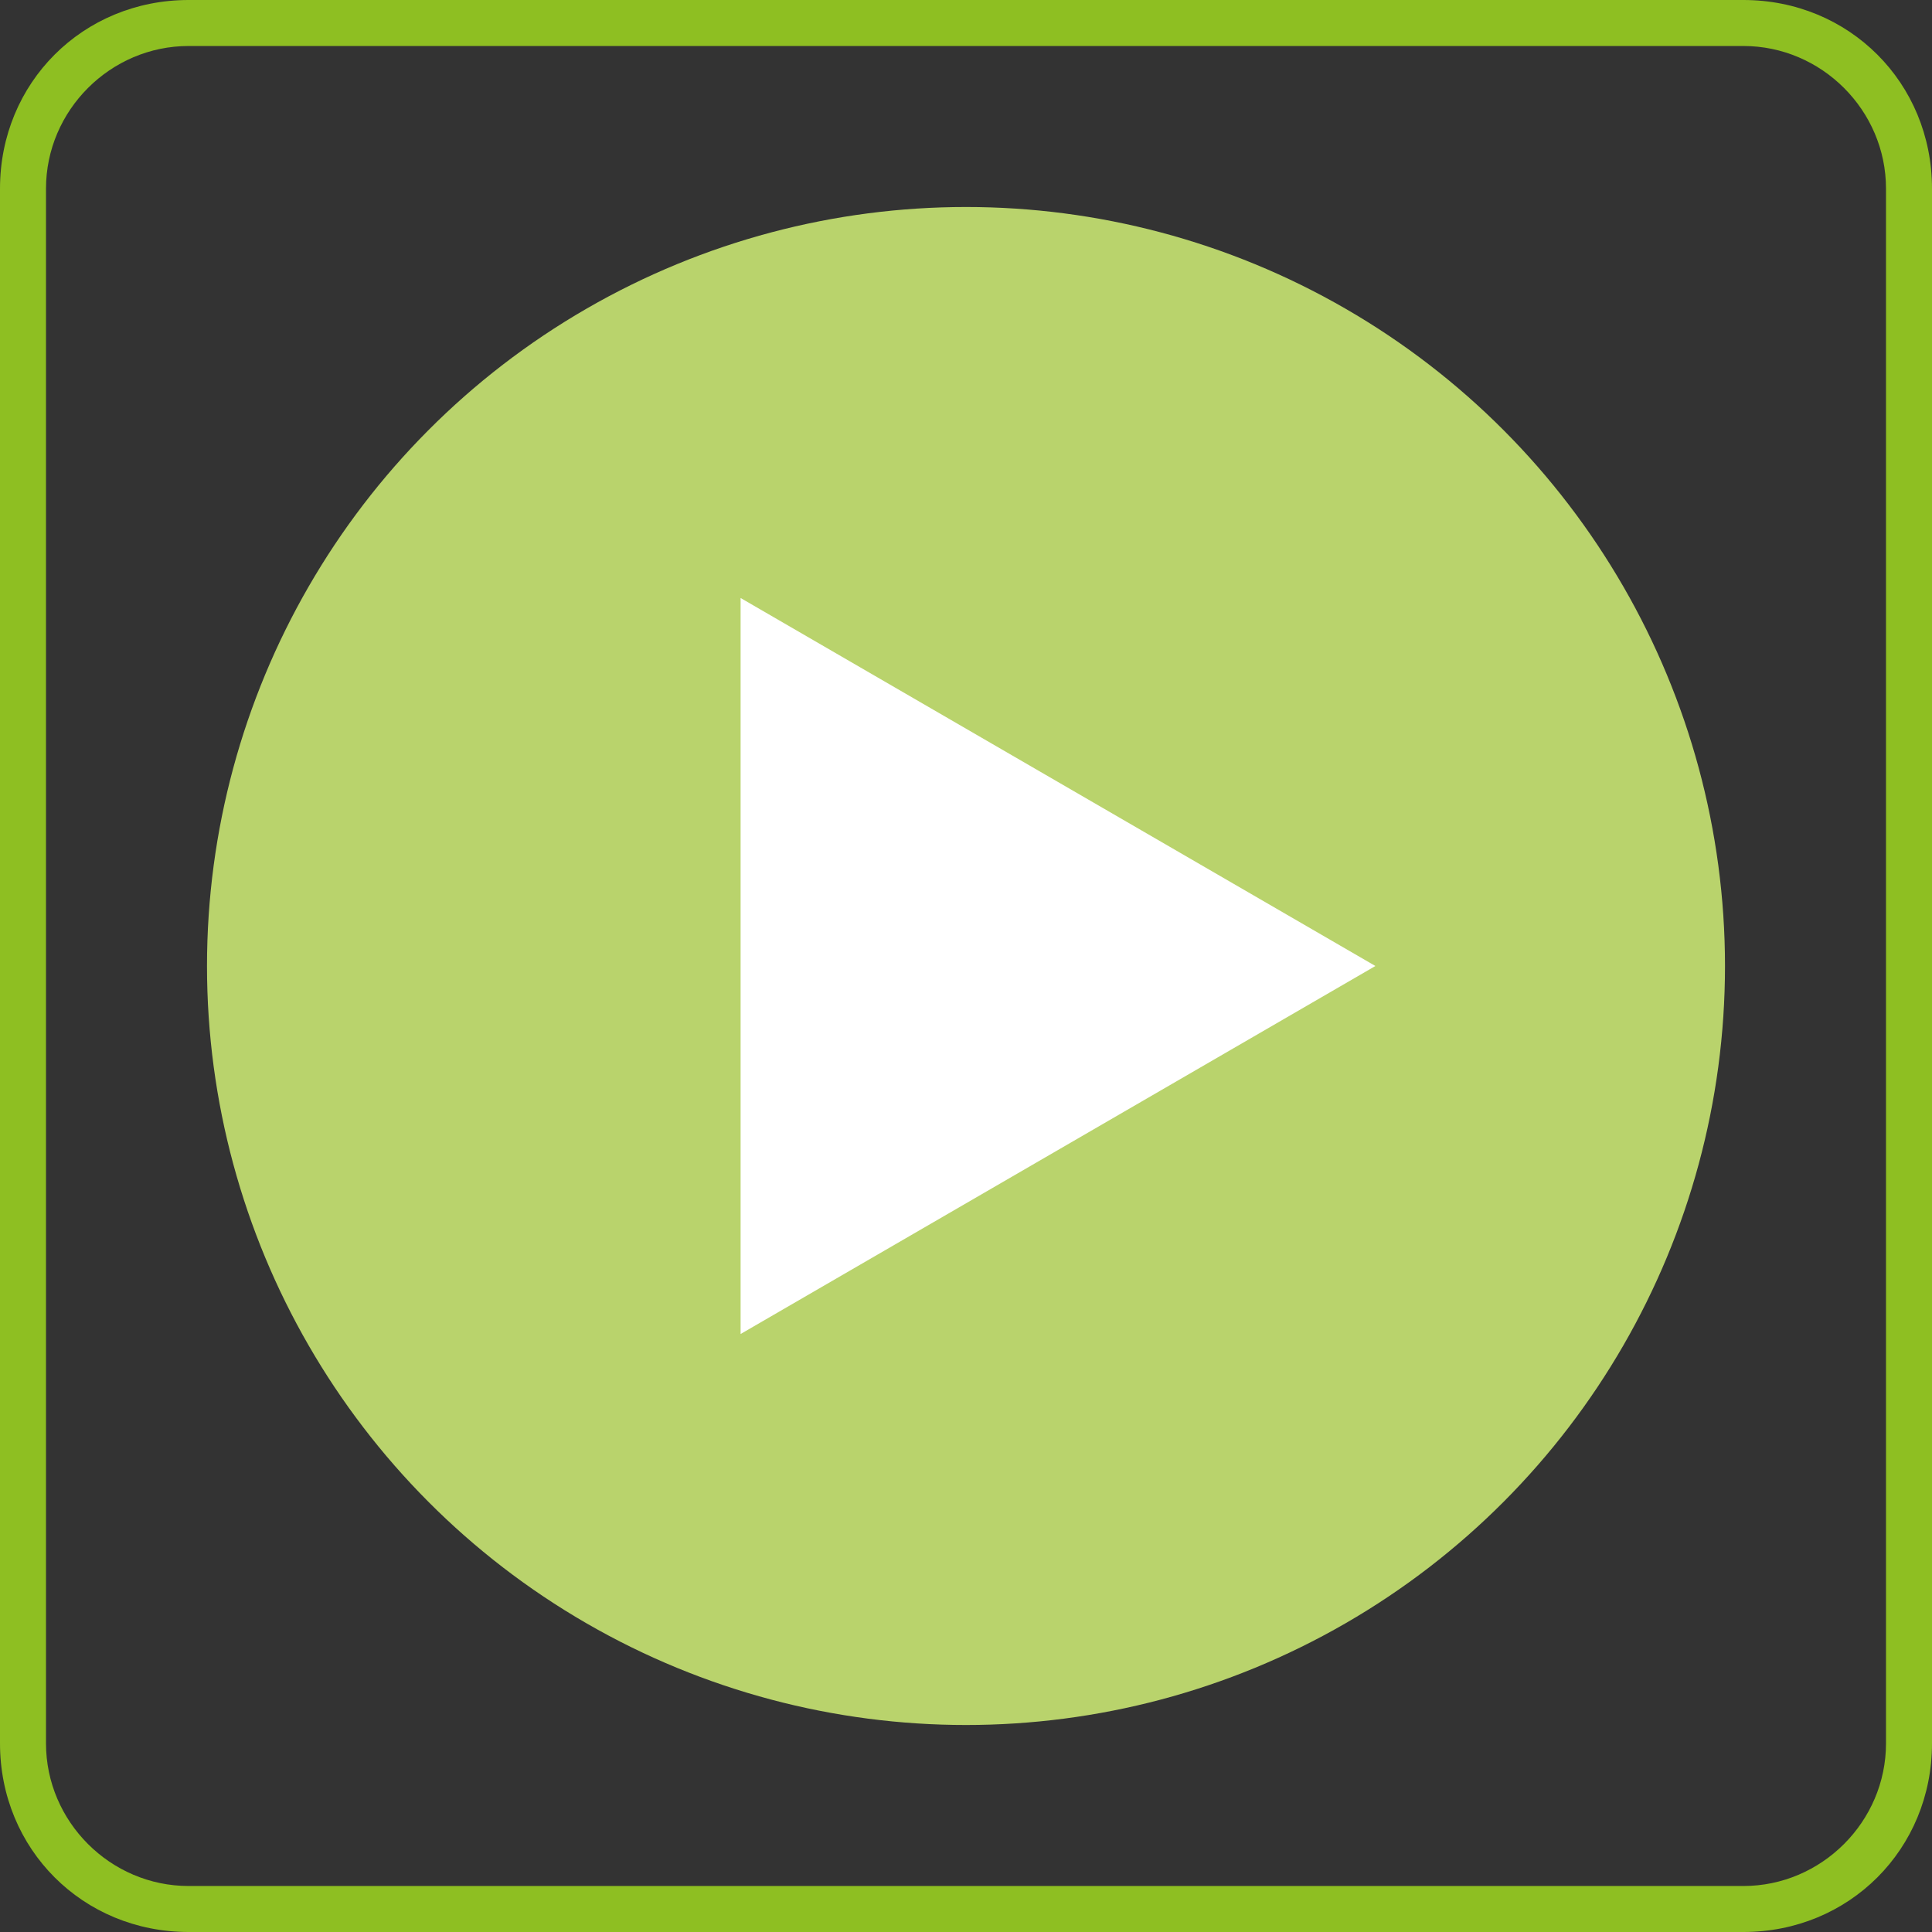
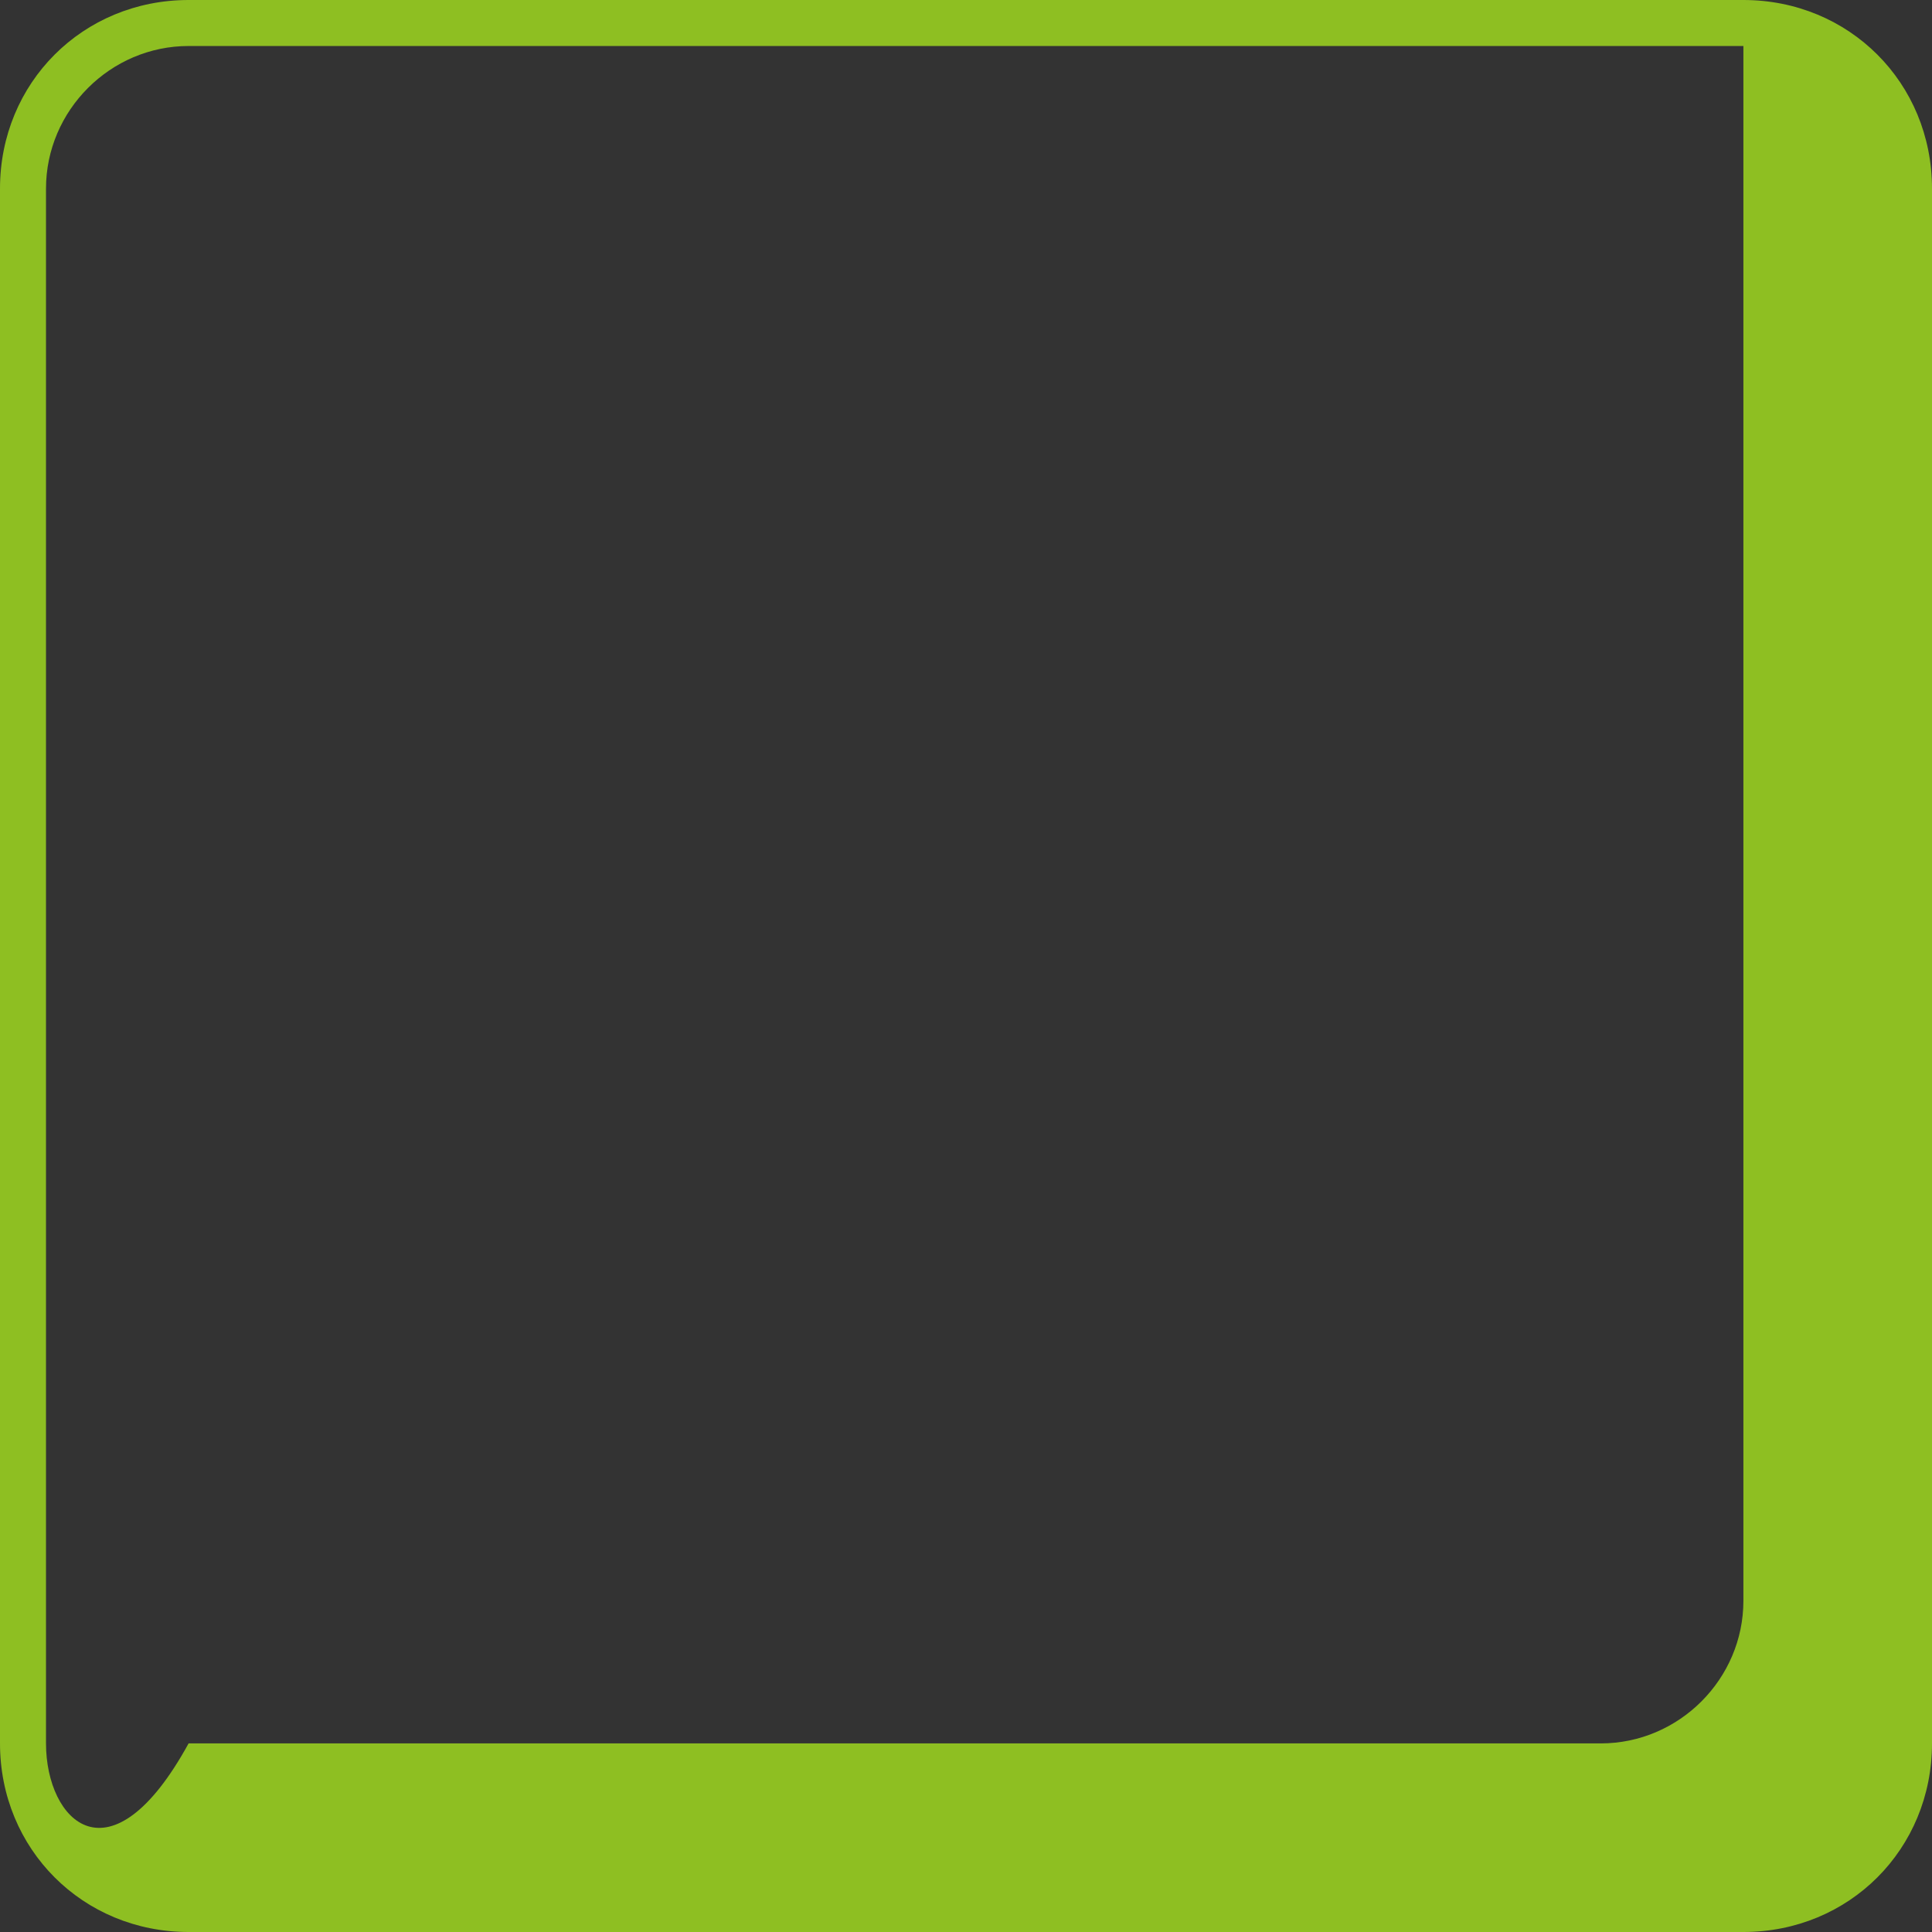
<svg xmlns="http://www.w3.org/2000/svg" version="1.1" id="Ebene_1" x="0px" y="0px" viewBox="0 0 42 42" enable-background="new 0 0 42 42" xml:space="preserve">
  <rect x="0" y="0" width="42" height="42" fill="#333333" stroke="none" />
-   <path fill="#8EBF22" d="M37.9,1C39.6,1,41,2.4,41,4.1v33.8c0,1.7-1.4,3.1-3.1,3.1H4.1C2.4,41,1,39.6,1,37.9V4.1C1,2.4,2.4,1,4.1,1  H37.9 M37.9,0H4.1C1.8,0,0,1.8,0,4.1v33.8C0,40.2,1.8,42,4.1,42h33.8c2.3,0,4.1-1.8,4.1-4.1V4.1C42,1.8,40.2,0,37.9,0L37.9,0z" />
-   <circle fill="#B9D36C" cx="21" cy="21" r="16.5" />
-   <polygon fill="#FFFFFF" points="29.9,21 23,25 16.1,29 16.1,21 16.1,13 23,17 " />
+   <path fill="#8EBF22" d="M37.9,1v33.8c0,1.7-1.4,3.1-3.1,3.1H4.1C2.4,41,1,39.6,1,37.9V4.1C1,2.4,2.4,1,4.1,1  H37.9 M37.9,0H4.1C1.8,0,0,1.8,0,4.1v33.8C0,40.2,1.8,42,4.1,42h33.8c2.3,0,4.1-1.8,4.1-4.1V4.1C42,1.8,40.2,0,37.9,0L37.9,0z" />
</svg>